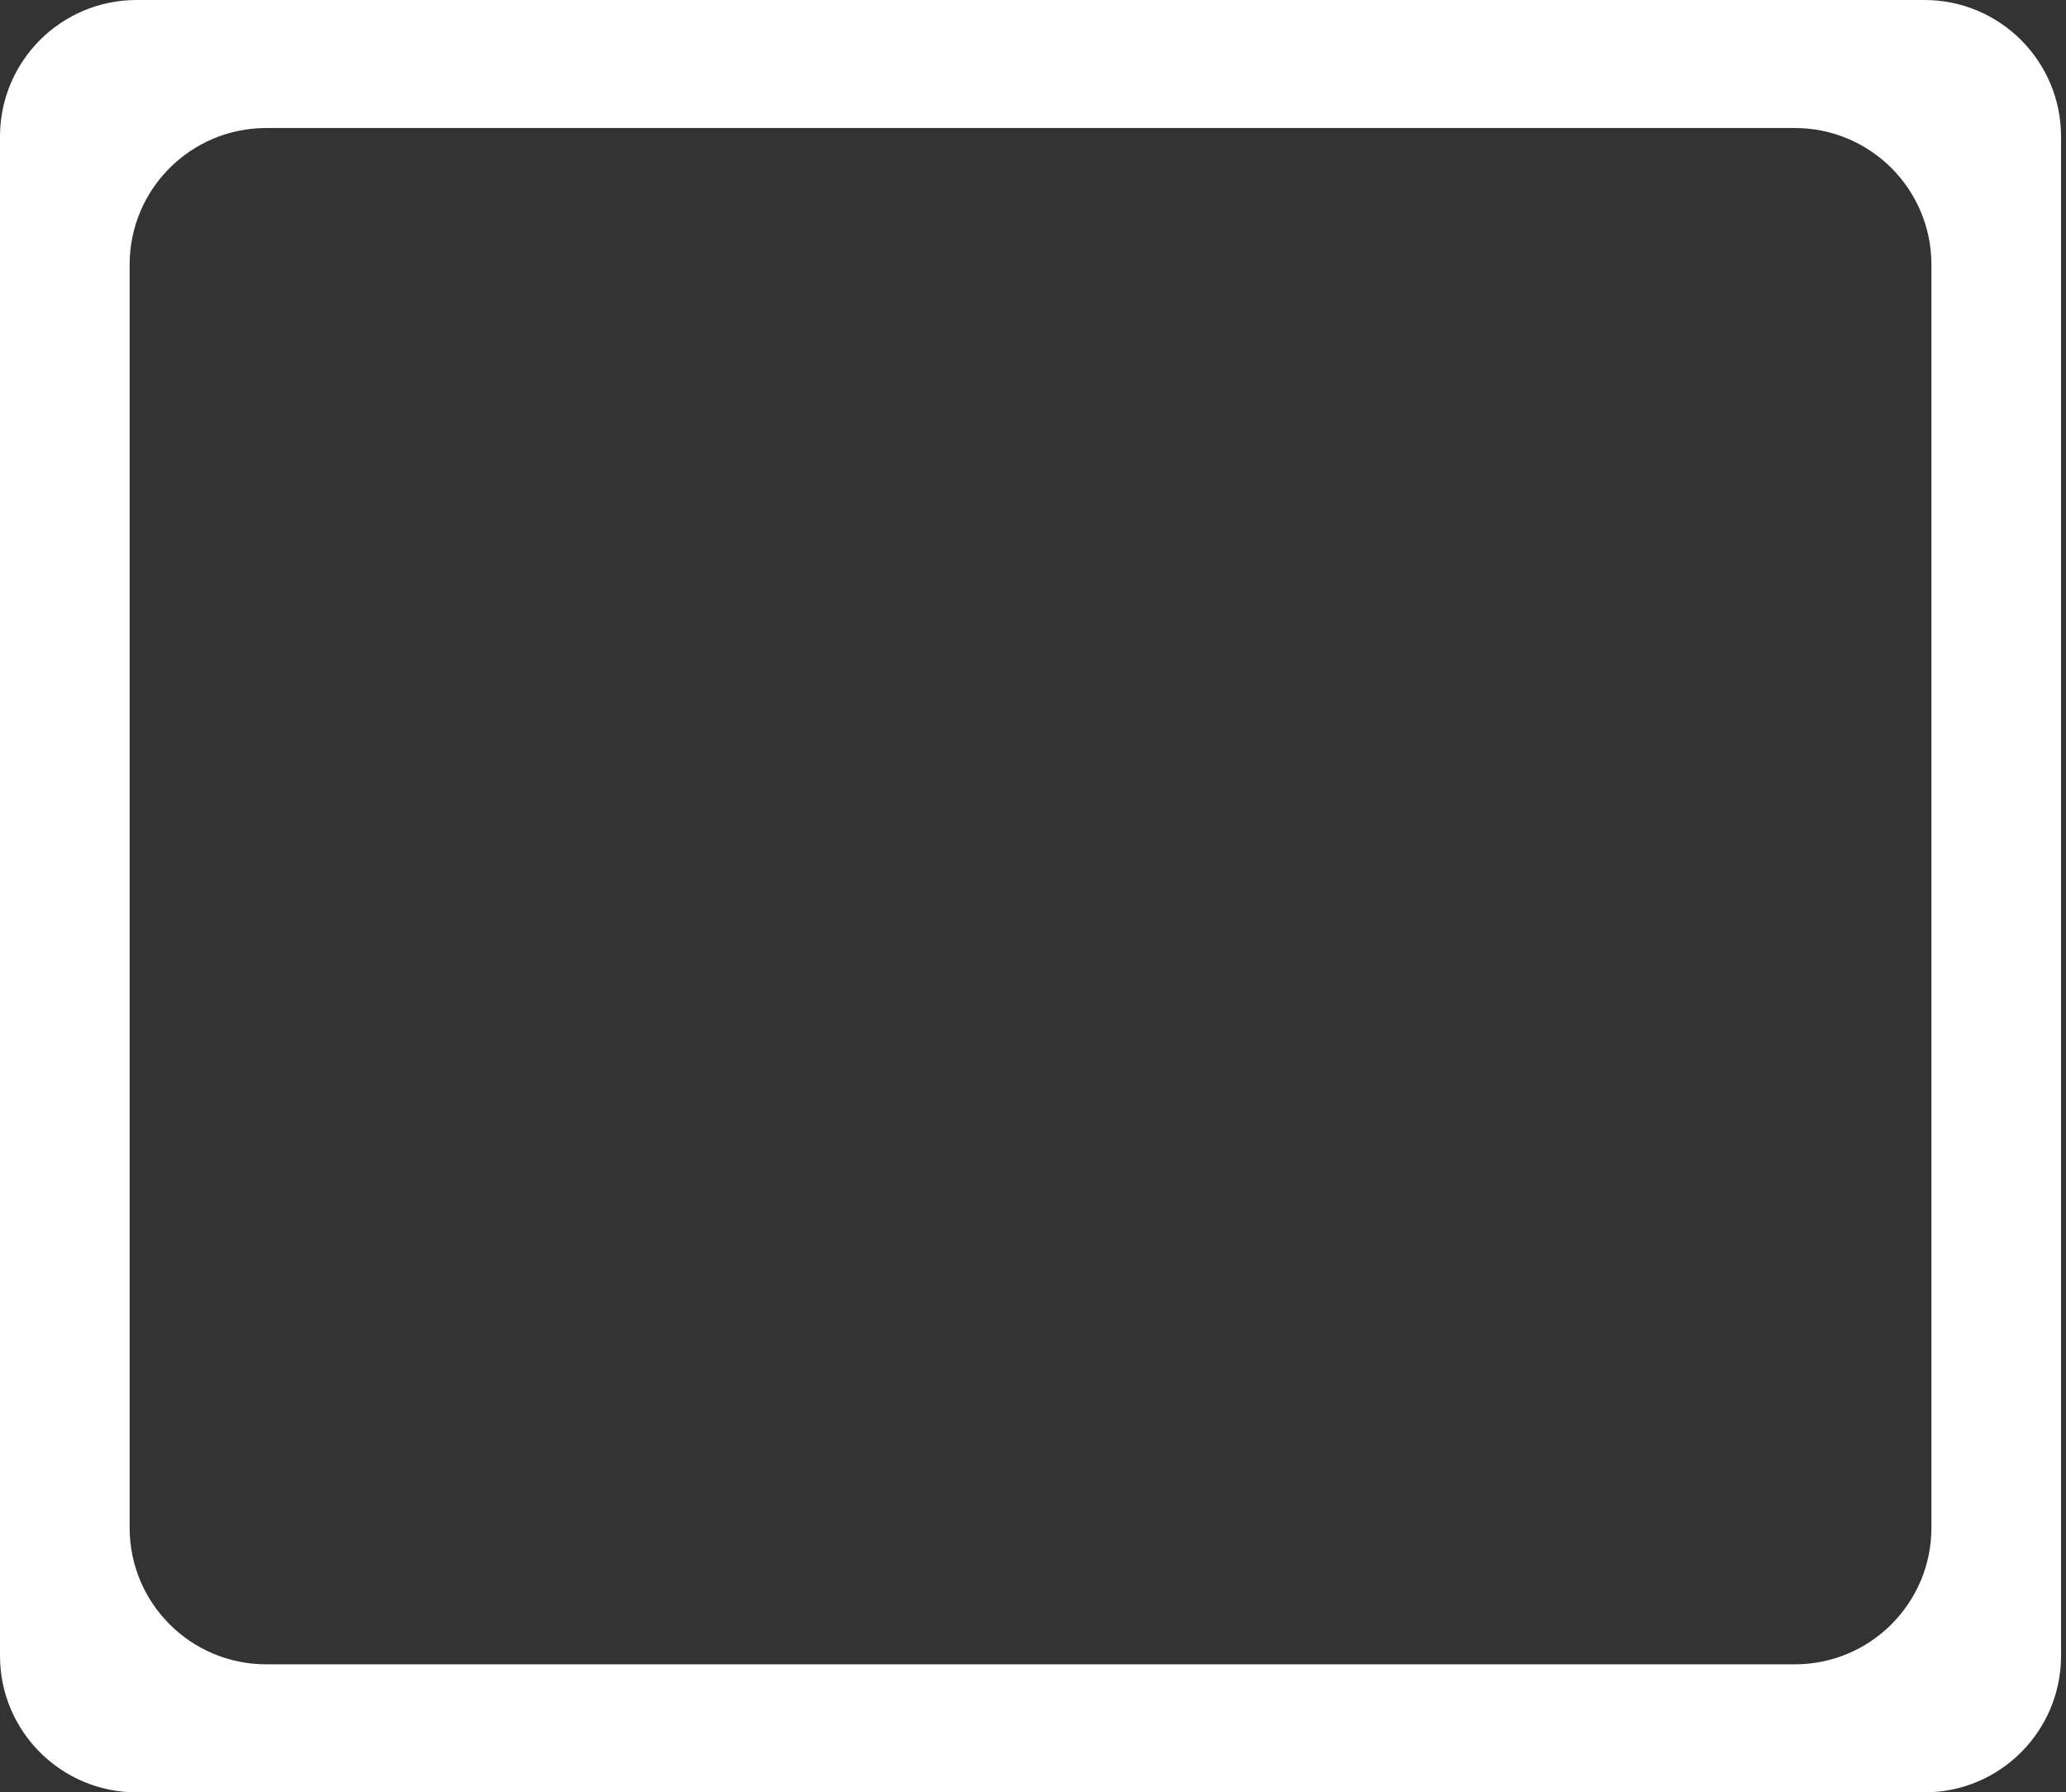
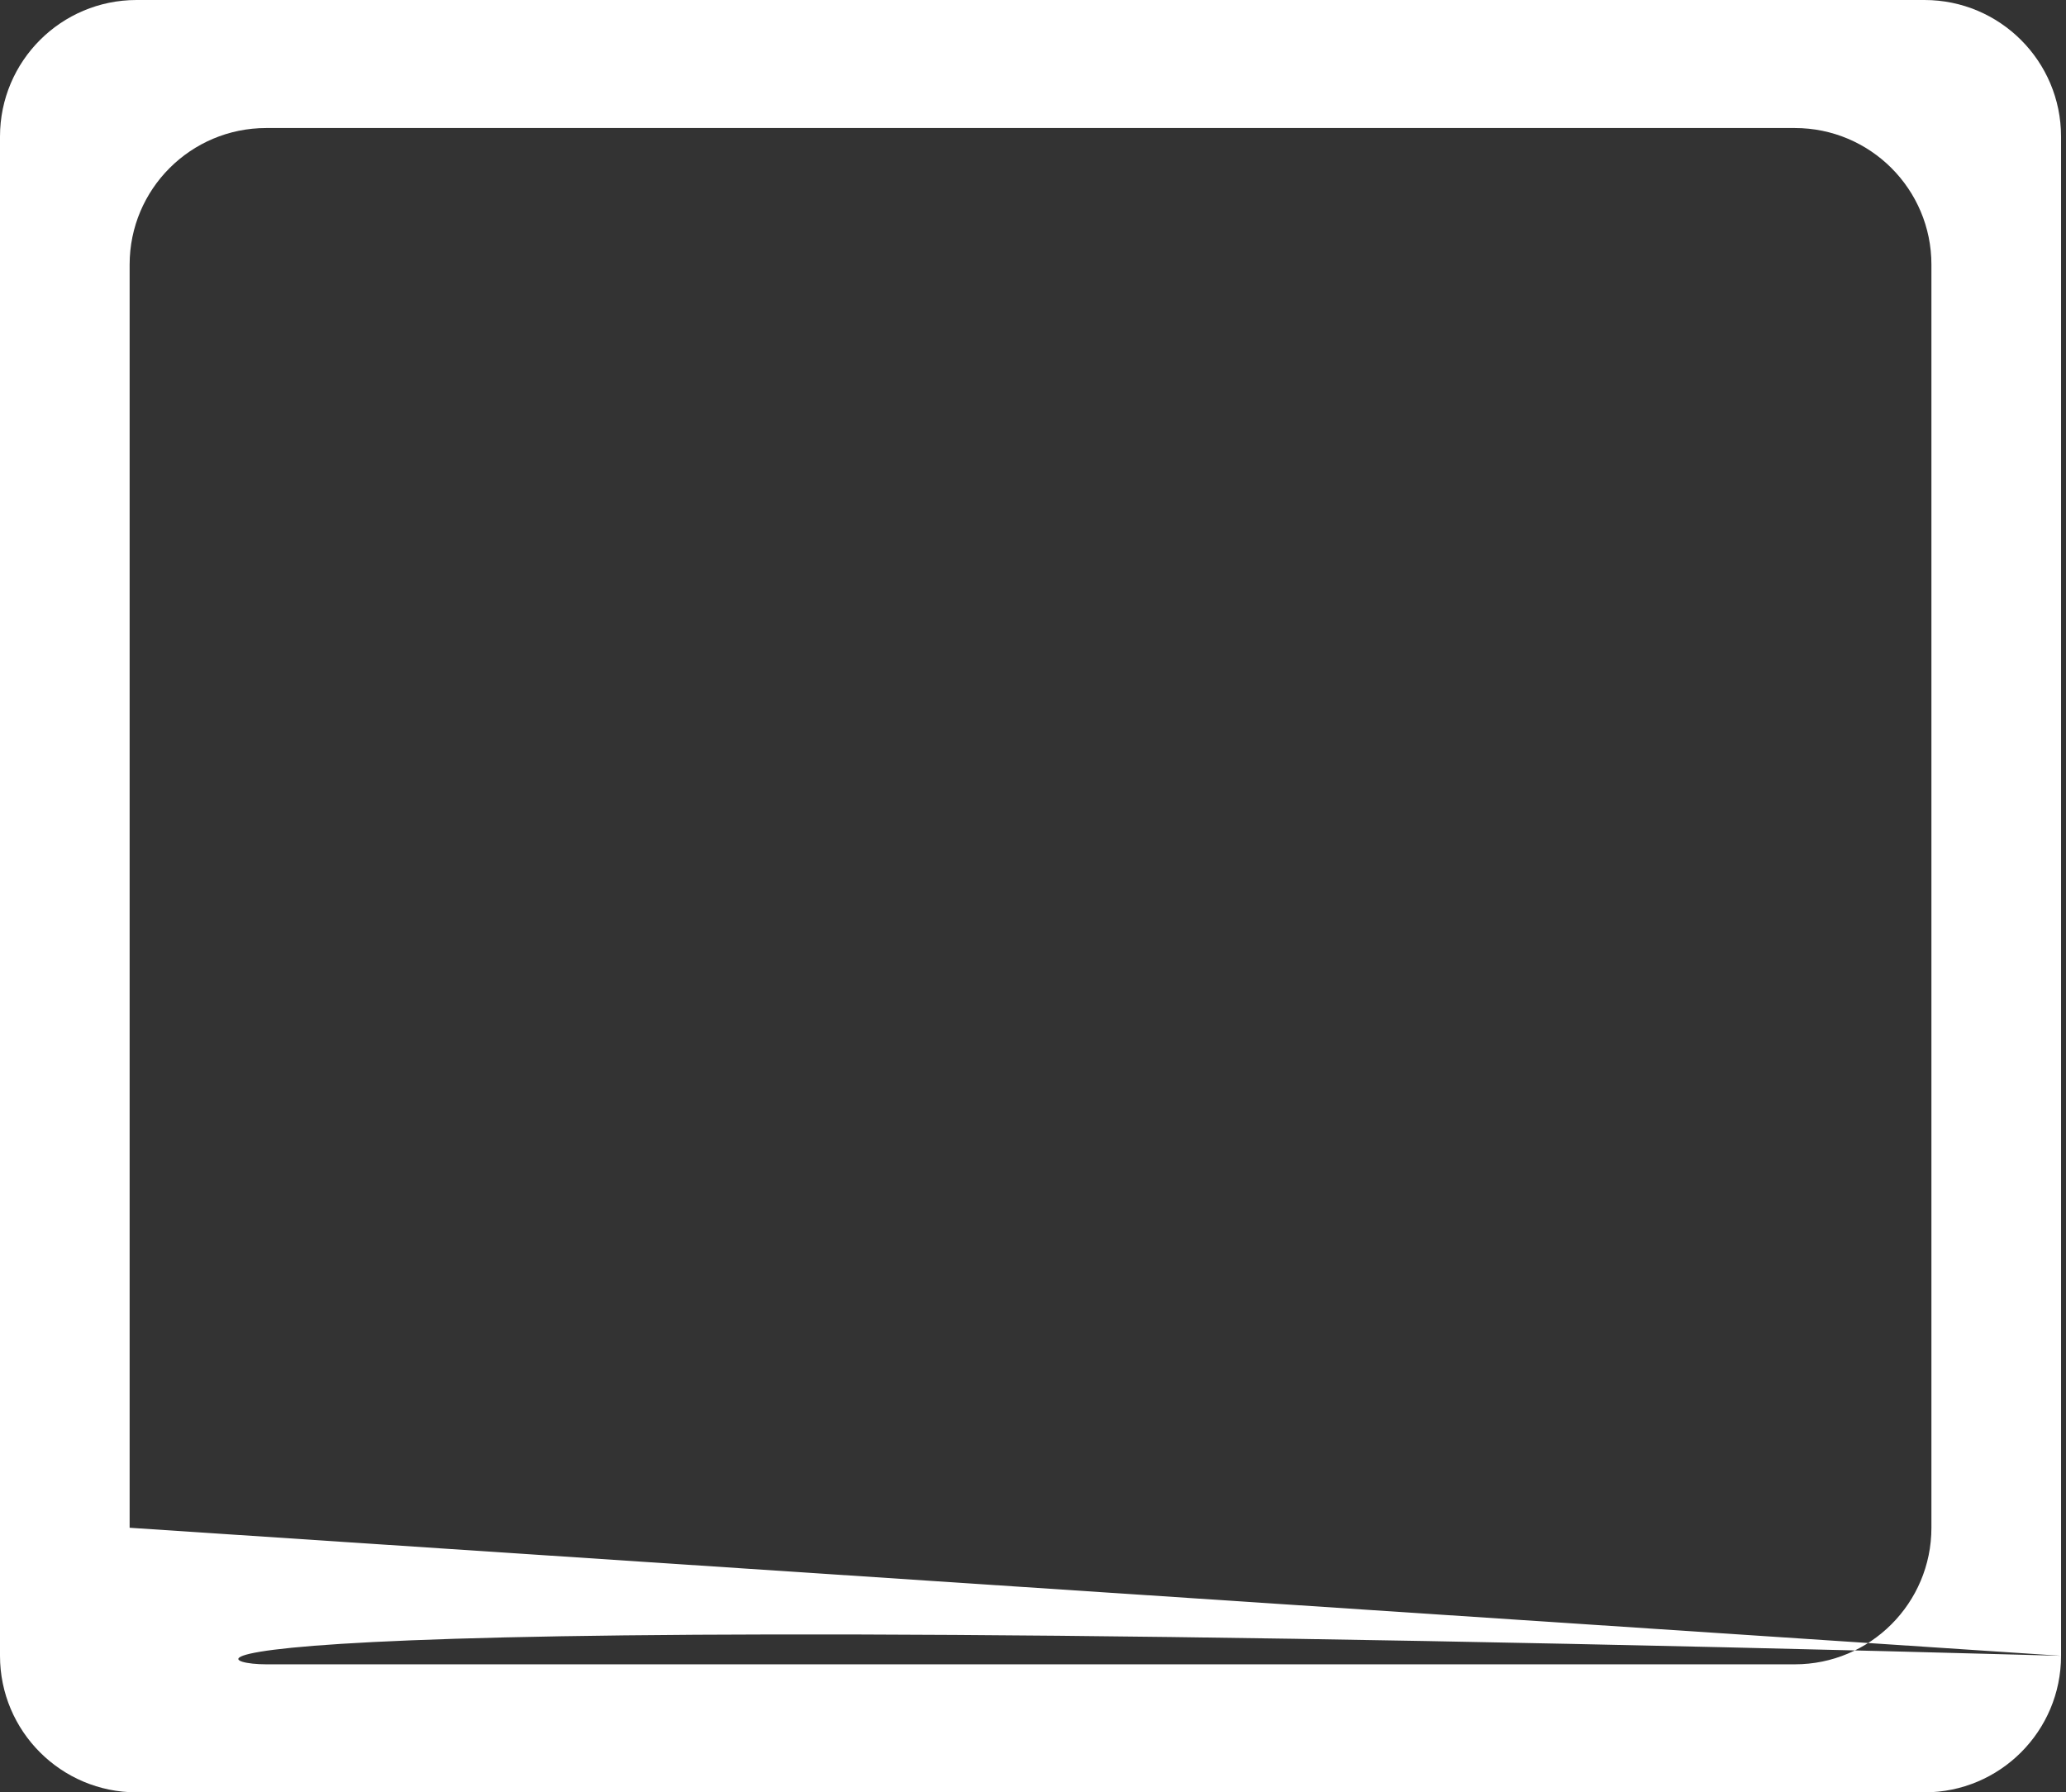
<svg xmlns="http://www.w3.org/2000/svg" width="121" height="105" viewBox="0 0 121 105" fill="none">
  <rect x="0" y="0" width="121" height="105" fill="#333333" stroke="none" />
-   <path fill-rule="evenodd" clip-rule="evenodd" d="M120.71 97C120.71 101.418 117.128 105 112.71 105H8C3.582 105 0 101.418 0 97V8C0 3.582 3.582 0 8 0H112.71C117.128 0 120.71 3.582 120.71 8V97ZM7.592 89.5C7.592 93.918 11.174 97.5 15.592 97.5H105.118C109.537 97.5 113.118 93.918 113.118 89.5V15.5C113.118 11.082 109.537 7.5 105.118 7.5H15.592C11.174 7.5 7.592 11.082 7.592 15.5V89.5Z" fill="white" />
+   <path fill-rule="evenodd" clip-rule="evenodd" d="M120.71 97C120.71 101.418 117.128 105 112.71 105H8C3.582 105 0 101.418 0 97V8C0 3.582 3.582 0 8 0H112.71C117.128 0 120.71 3.582 120.71 8V97ZC7.592 93.918 11.174 97.5 15.592 97.5H105.118C109.537 97.5 113.118 93.918 113.118 89.5V15.5C113.118 11.082 109.537 7.5 105.118 7.5H15.592C11.174 7.5 7.592 11.082 7.592 15.5V89.5Z" fill="white" />
</svg>